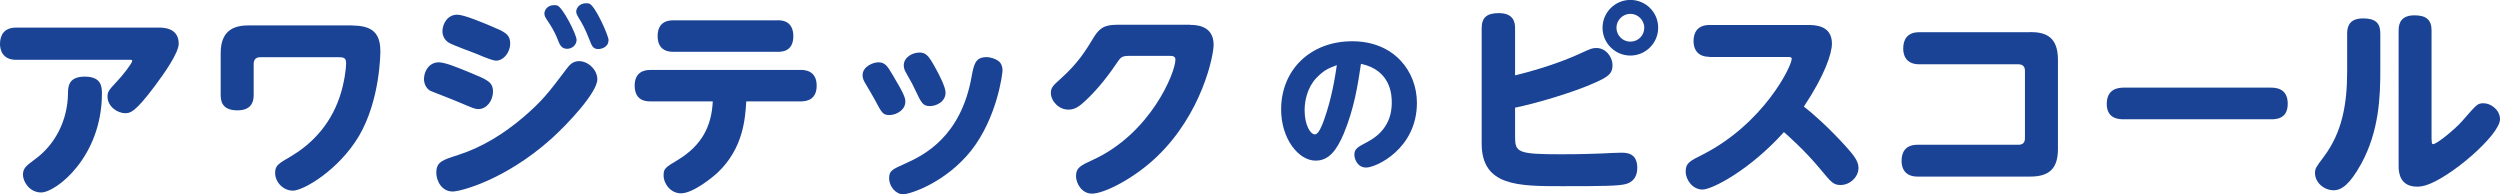
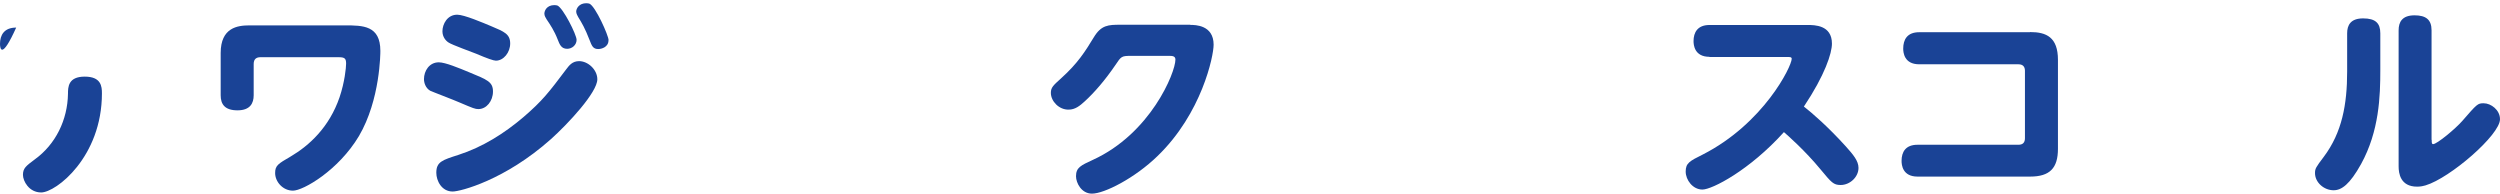
<svg xmlns="http://www.w3.org/2000/svg" id="_レイヤー_2" width="318.12" height="24.73" viewBox="0 0 318.12 24.73">
  <defs>
    <style>.cls-1{fill:#1a4396;}</style>
  </defs>
  <g id="contents">
-     <path class="cls-1" d="m20.19,3.51c.55,0,2.55,0,2.55,2.05,0,1.17-1.85,3.8-3.02,5.36-2.6,3.48-3.18,3.48-3.8,3.48-.99,0-2.24-.86-2.24-2.11,0-.65.21-.86,1.22-1.95.68-.7,1.93-2.31,1.93-2.6,0-.13-.16-.13-.23-.13H2.06C.21,7.62,0,6.19,0,5.59c0-1.12.52-2.08,2.06-2.08h18.13ZM2.92,22.26c0-.86.39-1.14,1.51-1.98,2.66-1.92,4.17-5.04,4.22-8.35,0-.86.03-2.18,2.13-2.18s2.19,1.25,2.19,2.13c0,8.11-5.86,12.61-7.73,12.61-1.56,0-2.32-1.46-2.32-2.24Z" />
+     <path class="cls-1" d="m20.19,3.51H2.06C.21,7.62,0,6.19,0,5.59c0-1.12.52-2.08,2.06-2.08h18.13ZM2.92,22.26c0-.86.39-1.14,1.51-1.98,2.66-1.92,4.17-5.04,4.22-8.35,0-.86.03-2.18,2.13-2.18s2.19,1.25,2.19,2.13c0,8.11-5.86,12.61-7.73,12.61-1.56,0-2.32-1.46-2.32-2.24Z" />
    <path class="cls-1" d="m33.14,7.28c-.49,0-.86.21-.86.86v3.98c0,1.01-.44,1.92-2.06,1.92s-2.14-.78-2.14-1.92v-5.38c0-3.22,2.14-3.51,3.65-3.51h12.16c2.27,0,4.51,0,4.51,3.25,0,.21,0,6.21-2.73,10.84-2.61,4.37-7.09,6.94-8.39,6.94s-2.27-1.14-2.27-2.24c0-.96.37-1.17,1.98-2.11,2.34-1.38,4.9-3.69,6.22-7.54.65-1.92.83-3.77.83-4.26,0-.62-.13-.83-.91-.83h-10Z" />
    <path class="cls-1" d="m55.83,7.93c.83,0,2.58.73,3.88,1.27,2.29.94,3.02,1.22,3.02,2.44s-.83,2.24-1.85,2.24c-.42,0-.62-.08-2.45-.86-.57-.26-3.57-1.4-3.7-1.48-.57-.34-.78-.99-.78-1.48,0-1.04.68-2.13,1.88-2.13Zm-.31,14.04c0-1.38.78-1.61,2.81-2.26,3.07-.99,5.84-2.73,8.28-4.81,2.42-2.08,3.23-3.15,5.44-6.08.37-.49.78-1.04,1.64-1.04,1.14,0,2.32,1.09,2.32,2.31,0,1.66-3.7,5.64-5.91,7.62-5.83,5.2-11.51,6.66-12.5,6.66-1.41,0-2.08-1.38-2.08-2.39Zm2.66-20.1c.89,0,3.31,1.04,4.32,1.46,1.67.7,2.42,1.01,2.42,2.21,0,1.12-.83,2.18-1.82,2.18q-.44,0-2.5-.88c-.55-.23-3.07-1.12-3.52-1.43-.34-.21-.78-.7-.78-1.43,0-.91.62-2.11,1.88-2.11Zm15.19,3.2c0,.65-.57,1.14-1.2,1.14-.76,0-.96-.57-1.2-1.17-.44-1.14-.96-1.9-1.41-2.57-.1-.18-.29-.44-.29-.73,0-.36.29-1.09,1.28-1.09.16,0,.26.03.37.05.73.29,2.45,3.72,2.45,4.37Zm4.06.05c0,.88-.89,1.12-1.3,1.12-.65,0-.81-.36-1.12-1.17-.57-1.48-.99-2.18-1.43-2.89-.08-.16-.26-.44-.26-.7,0-.39.36-1.07,1.28-1.07.18,0,.29.03.39.05.78.31,2.45,4.08,2.45,4.65Z" />
-     <path class="cls-1" d="m82.74,12.9c-.42,0-1.98,0-1.98-2,0-1.69,1.15-2,1.98-2h19.2c.39,0,1.98.03,1.98,2,0,1.66-1.09,2-1.98,2h-6.98c-.13,2.16-.37,5.98-3.65,9.07-.5.47-3.07,2.63-4.66,2.63-1.3,0-2.21-1.2-2.21-2.29,0-.86.23-1.01,1.8-1.95,3.05-1.85,4.3-4.26,4.46-7.46h-7.95Zm16.23-10.32c.42,0,1.98,0,1.98,2.03s-1.59,1.98-1.98,1.98h-13.31c-.39,0-1.98,0-1.98-2s1.59-2,1.98-2h13.31Z" />
-     <path class="cls-1" d="m111.76,7.93c.88,0,1.17.49,1.85,1.64,1.54,2.55,1.59,2.96,1.59,3.38,0,1.04-1.12,1.69-2.03,1.69-.83,0-.96-.26-1.88-2-.18-.36-1.12-1.92-1.3-2.24-.21-.39-.23-.68-.23-.81,0-1.2,1.43-1.66,2.01-1.66Zm11.82,11.23c-3.23,4.06-7.76,5.56-8.67,5.56s-1.77-.99-1.77-2.03c0-.96.36-1.12,2.03-1.87,2.47-1.09,7.11-3.48,8.46-11.05.29-1.56.47-2.5,1.9-2.5.55,0,1.15.23,1.49.47.42.29.55.81.55,1.2,0,.52-.73,6.08-3.99,10.22Zm-6.59-12.48c.86,0,1.22.47,2.03,1.95.47.83,1.3,2.44,1.3,3.15,0,1.2-1.22,1.72-1.98,1.72-.91,0-1.09-.39-1.88-2.05-.31-.65-.37-.81-1.15-2.16-.13-.23-.31-.55-.31-.96,0-1.04,1.09-1.64,1.98-1.64Z" />
    <path class="cls-1" d="m151.49,3.17c.57,0,2.94,0,2.94,2.52,0,1.46-1.51,8.74-7.14,14.17-2.89,2.81-6.77,4.78-8.34,4.78-1.35,0-2.03-1.38-2.03-2.21,0-1.12.62-1.38,2.13-2.08,7.35-3.35,10.52-11.1,10.52-12.77,0-.47-.44-.47-.81-.47h-4.9c-1.15,0-1.2.08-1.93,1.17-1.33,1.95-2.66,3.48-3.88,4.6-.65.6-1.25,1.07-2.06,1.07-1.25.03-2.27-1.09-2.27-2.13,0-.68.29-.94,1.3-1.85,2.16-1.95,3.07-3.43,4.17-5.23.94-1.56,1.85-1.59,3.39-1.59h8.88Z" />
-     <path class="cls-1" d="m170.98,17.03c-.9,2.11-1.89,3.41-3.57,3.41-2.18,0-4.39-2.79-4.39-6.51,0-5.03,3.71-8.68,9.05-8.68s8.23,3.84,8.23,7.84c0,5.83-5.17,8.23-6.46,8.23-1.15,0-1.5-1.15-1.5-1.62,0-.76.39-.97,1.66-1.64,2.83-1.48,3.1-3.8,3.1-5.01,0-.86-.06-4.11-3.92-4.93-.39,2.65-.86,5.69-2.2,8.91Zm-3.47-7.12c-1.19,1.27-1.5,2.98-1.5,4.11,0,1.91.74,3.08,1.31,3.08.49,0,.92-1.19,1.15-1.81,1.01-2.81,1.42-5.54,1.64-7-.98.37-1.62.6-2.59,1.62Z" />
-     <path class="cls-1" d="m192.79,9.59c4.06-.99,6.88-2.13,8.39-2.83,1.3-.6,1.46-.65,1.98-.65,1.12,0,2.03,1.07,2.03,2.21,0,1.07-.6,1.46-2.14,2.16-2.84,1.3-7.81,2.73-10.26,3.22v3.67c0,2.03.31,2.26,5.91,2.26.47,0,2.61,0,5.11-.1.34-.03,2.06-.1,2.47-.1.65,0,2.06,0,2.06,1.92,0,1.69-1.2,2-1.51,2.08-.91.23-2.76.26-8.05.26-5.6,0-10.24,0-10.24-5.43V3.59c0-1.38.68-1.92,2.19-1.92,1.98,0,2.06,1.33,2.06,1.92v6.01Zm18.21-6.06c0,1.95-1.59,3.54-3.54,3.54s-3.54-1.59-3.54-3.54,1.59-3.54,3.54-3.54,3.54,1.56,3.54,3.54Zm-5.31,0c0,.96.78,1.77,1.77,1.77s1.77-.78,1.77-1.77-.83-1.77-1.77-1.77-1.77.78-1.77,1.77Z" />
    <path class="cls-1" d="m217.53,7.23c-1.93,0-2.03-1.53-2.03-2,0-1.09.5-2.05,2.03-2.05h12.48c.88,0,3.1,0,3.1,2.37,0,1.22-.88,3.98-3.57,8.01,1.1.86,3.07,2.57,5.31,5.04.96,1.07,1.64,1.87,1.64,2.76,0,1.17-1.09,2.18-2.27,2.18-.91,0-1.17-.31-2.53-1.95-2.01-2.44-4.24-4.39-4.69-4.78-4.38,4.86-9.14,7.31-10.37,7.31s-2.13-1.22-2.13-2.29.49-1.33,2.16-2.16c7.76-3.95,11.33-11.23,11.33-12.19,0-.23-.23-.23-.6-.23h-9.87Z" />
    <path class="cls-1" d="m258.33,4.08c2.06,0,3.54.65,3.54,3.54v11.31c0,2.47-1.04,3.54-3.54,3.54h-14.33c-1.9,0-2.03-1.48-2.03-2,0-1.14.52-2.05,2.03-2.05h12.84c.57,0,.83-.29.83-.83v-8.58c0-.49-.23-.83-.83-.83h-12.63c-1.93,0-2.03-1.53-2.03-2,0-1.12.49-2.08,2.03-2.08h14.12Z" />
-     <path class="cls-1" d="m288.92,11.15c.6,0,2.19.03,2.19,2.05s-1.62,1.98-2.19,1.98h-18.65c-.55,0-2.19,0-2.19-1.95s1.48-2.08,2.19-2.08h18.65Z" />
    <path class="cls-1" d="m298.67,4.24c0-1.04.44-1.9,2.03-1.9s2.19.62,2.19,1.9v4.68c0,3.3-.13,7.75-2.45,11.96-1.43,2.57-2.47,3.33-3.49,3.33-1.25,0-2.37-1.01-2.37-2.18,0-.57.1-.73,1.12-2.08,2.32-3.09,2.97-6.66,2.97-10.84v-4.86Zm10.76,13.55c0,.36,0,.55.18.55.49,0,2.84-1.95,3.72-2.96,1.88-2.16,1.95-2.24,2.71-2.24.94,0,2.08.86,2.08,2.03,0,2-6.36,7.49-9.48,8.42-.26.08-.62.16-1.07.16-2.14,0-2.35-1.72-2.35-2.57V3.85c0-1.04.44-1.9,2.03-1.9,1.46,0,2.16.57,2.16,1.9v13.94Z" />
  </g>
</svg>